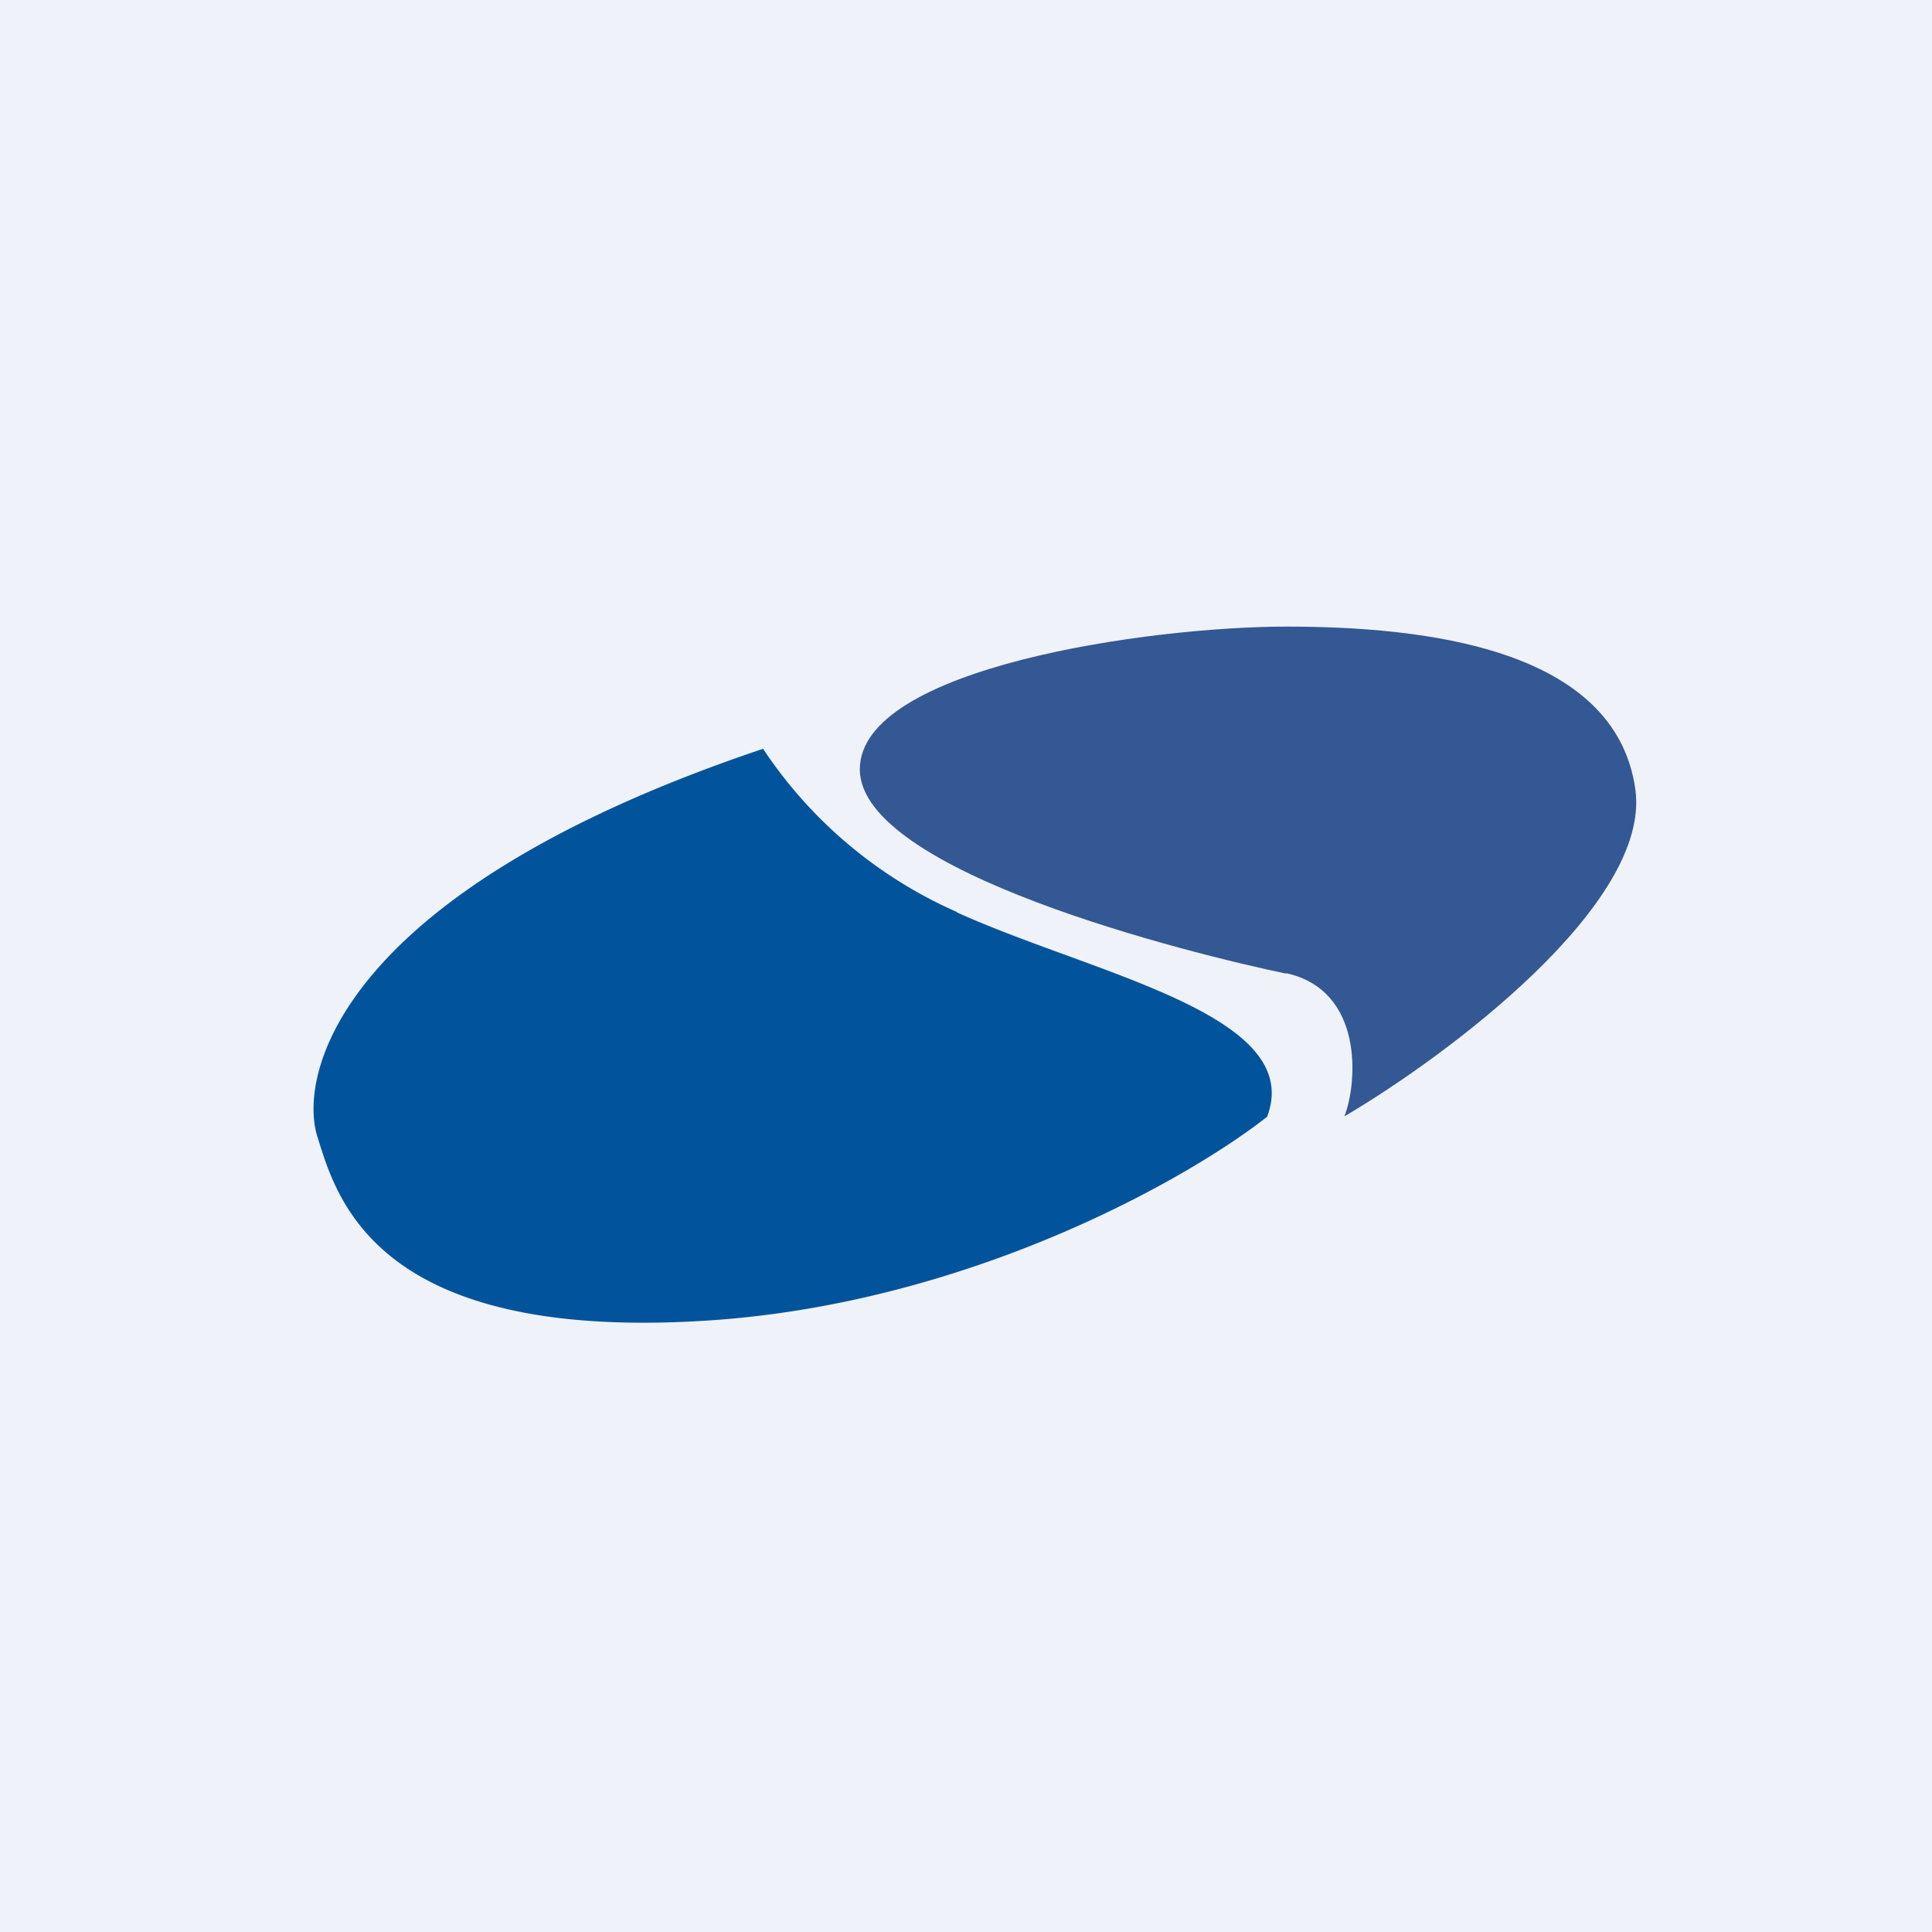
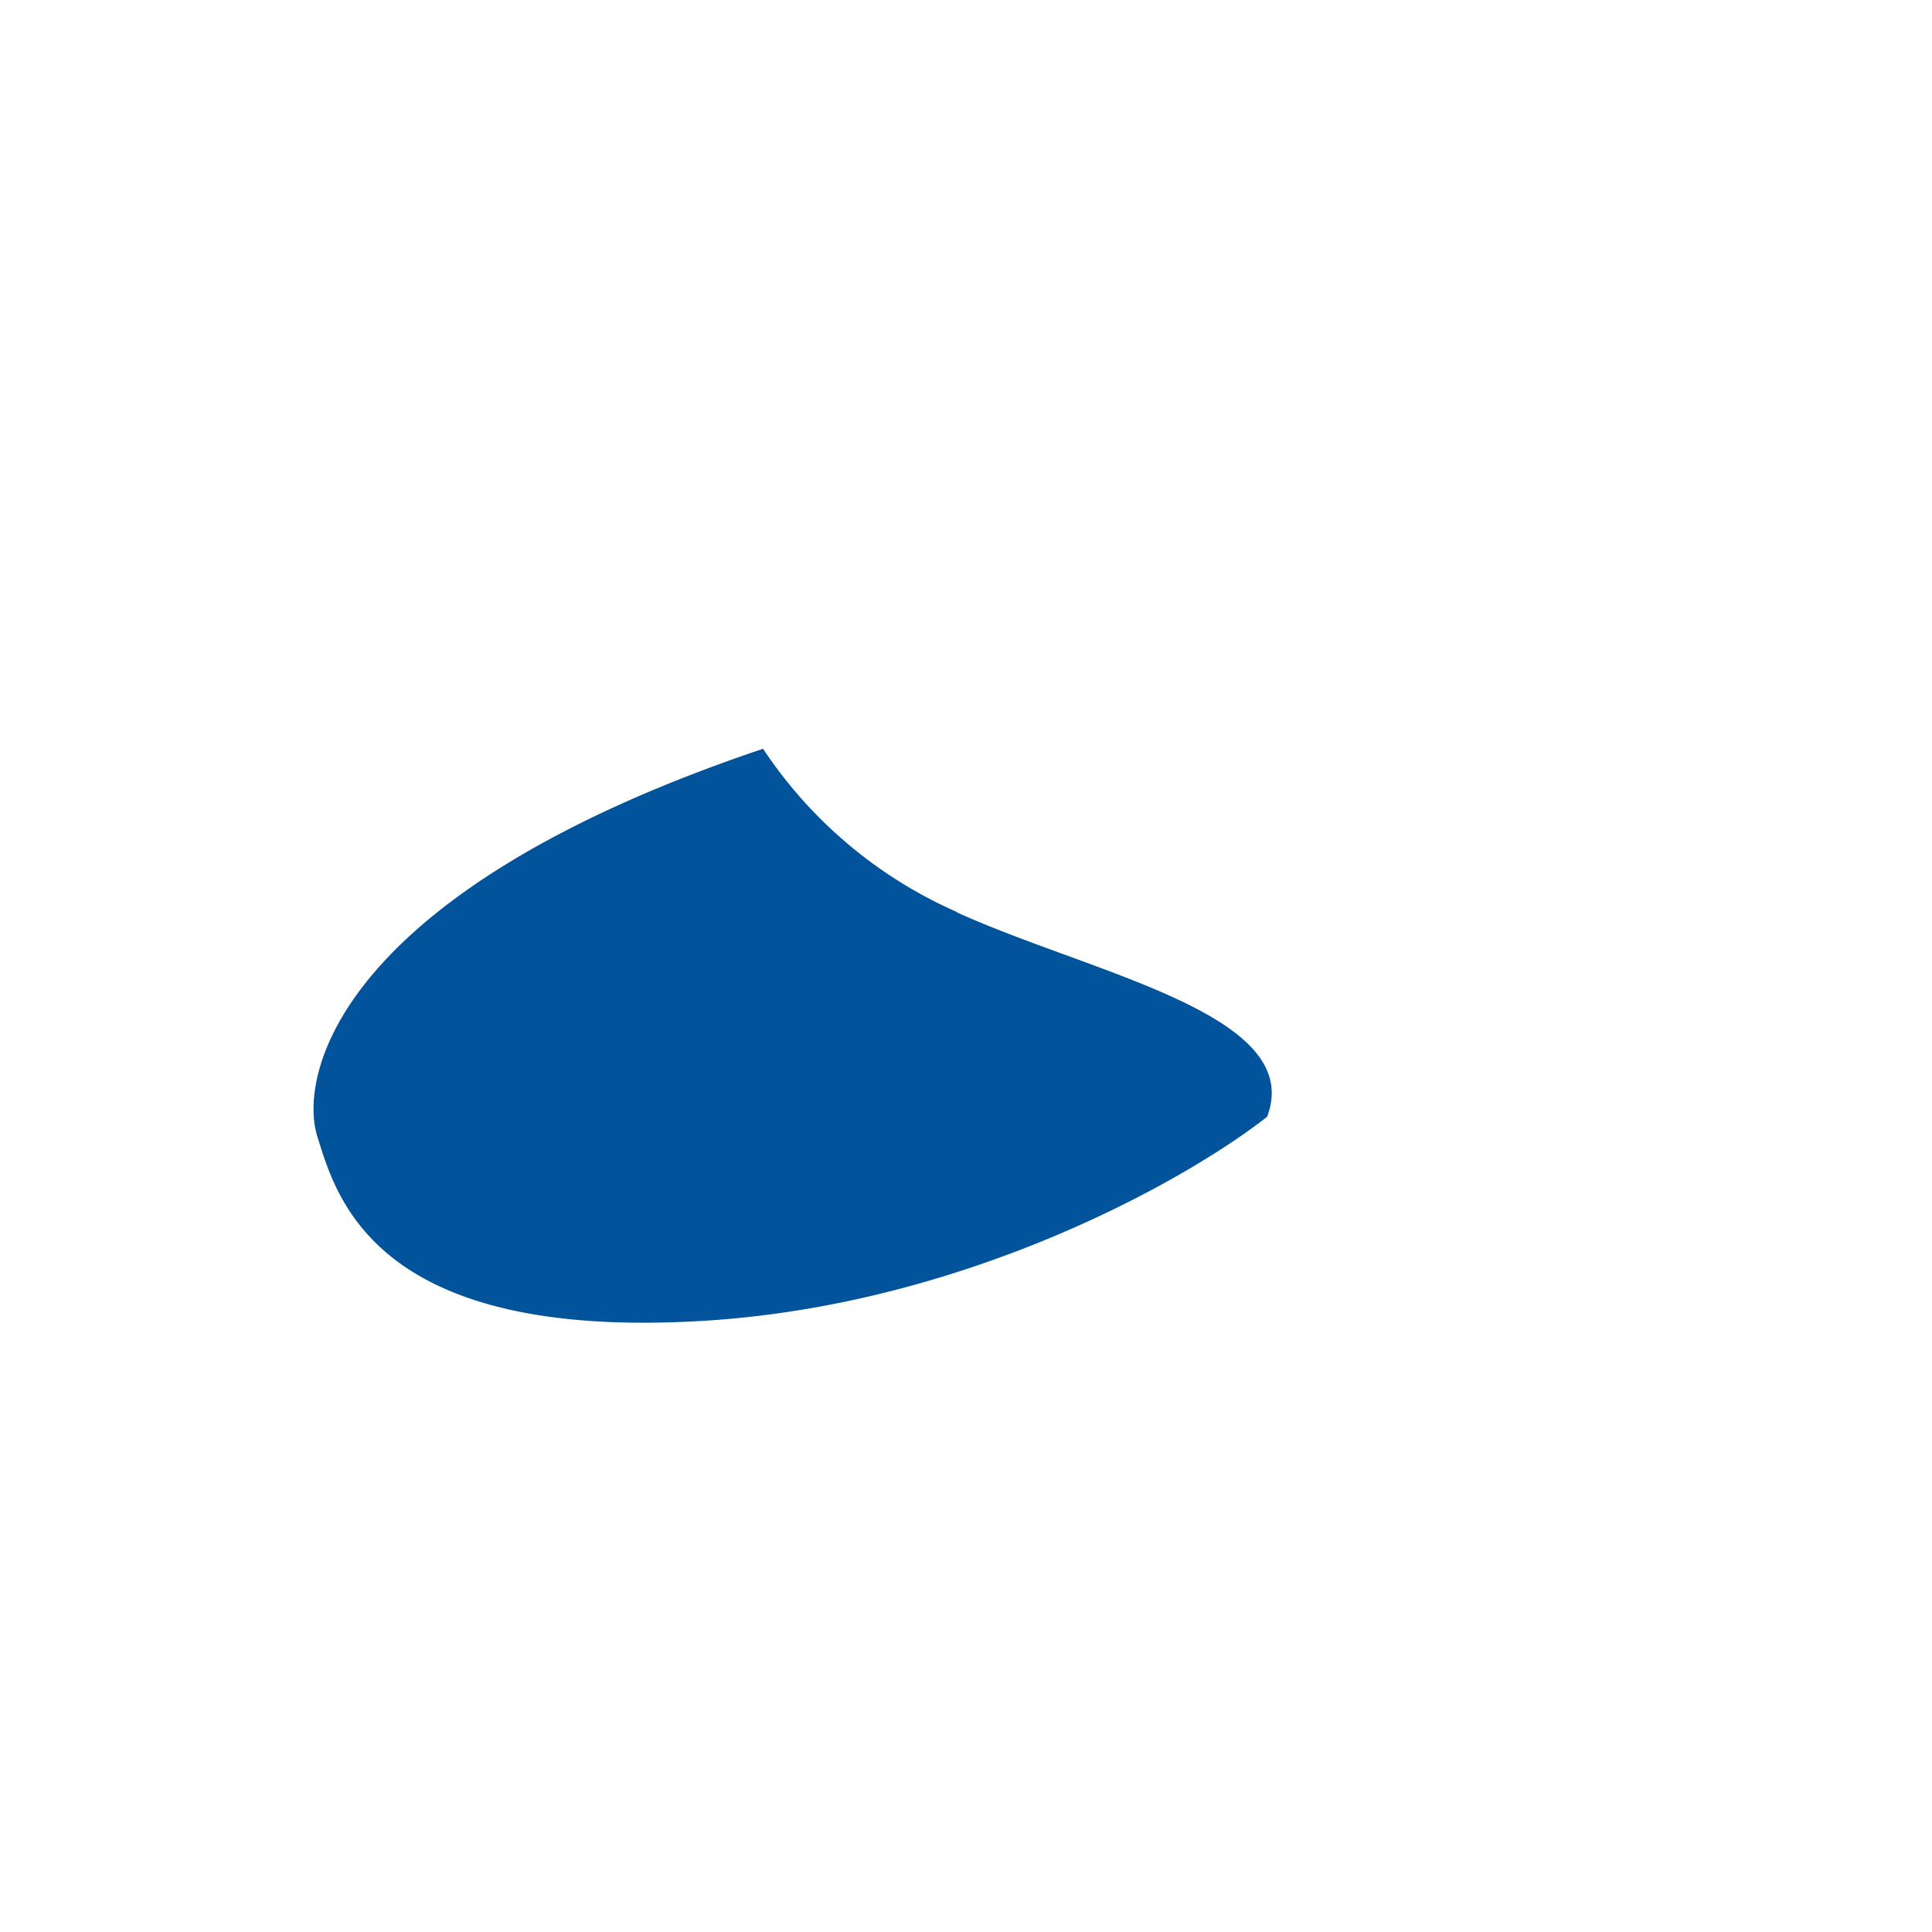
<svg xmlns="http://www.w3.org/2000/svg" viewBox="0 0 55.5 55.5">
-   <path d="M 0,0 H 55.5 V 55.5 H 0 Z" fill="rgb(239, 242, 248)" />
  <path d="M 27.48,26.195 A 12.94,12.94 0 0,1 21.92,21.51 C 9.67,25.63 8.56,30.91 9.12,32.66 C 9.67,34.42 10.78,38.53 20.25,37.94 C 27.82,37.47 34.17,33.84 36.4,32.08 C 37.51,29.14 31.39,27.98 27.49,26.21 Z" fill="rgb(1, 84, 155)" />
-   <path d="M 36.94,27.955 C 39.18,28.44 39,31.1 38.62,32.07 C 41.59,30.32 47.42,25.97 46.98,22.69 C 46.42,18.59 40.85,18 36.95,18 S 24.7,19.17 24.7,22.1 C 24.7,25.04 34.17,27.39 36.95,27.97 Z" fill="rgb(51, 88, 147)" />
</svg>